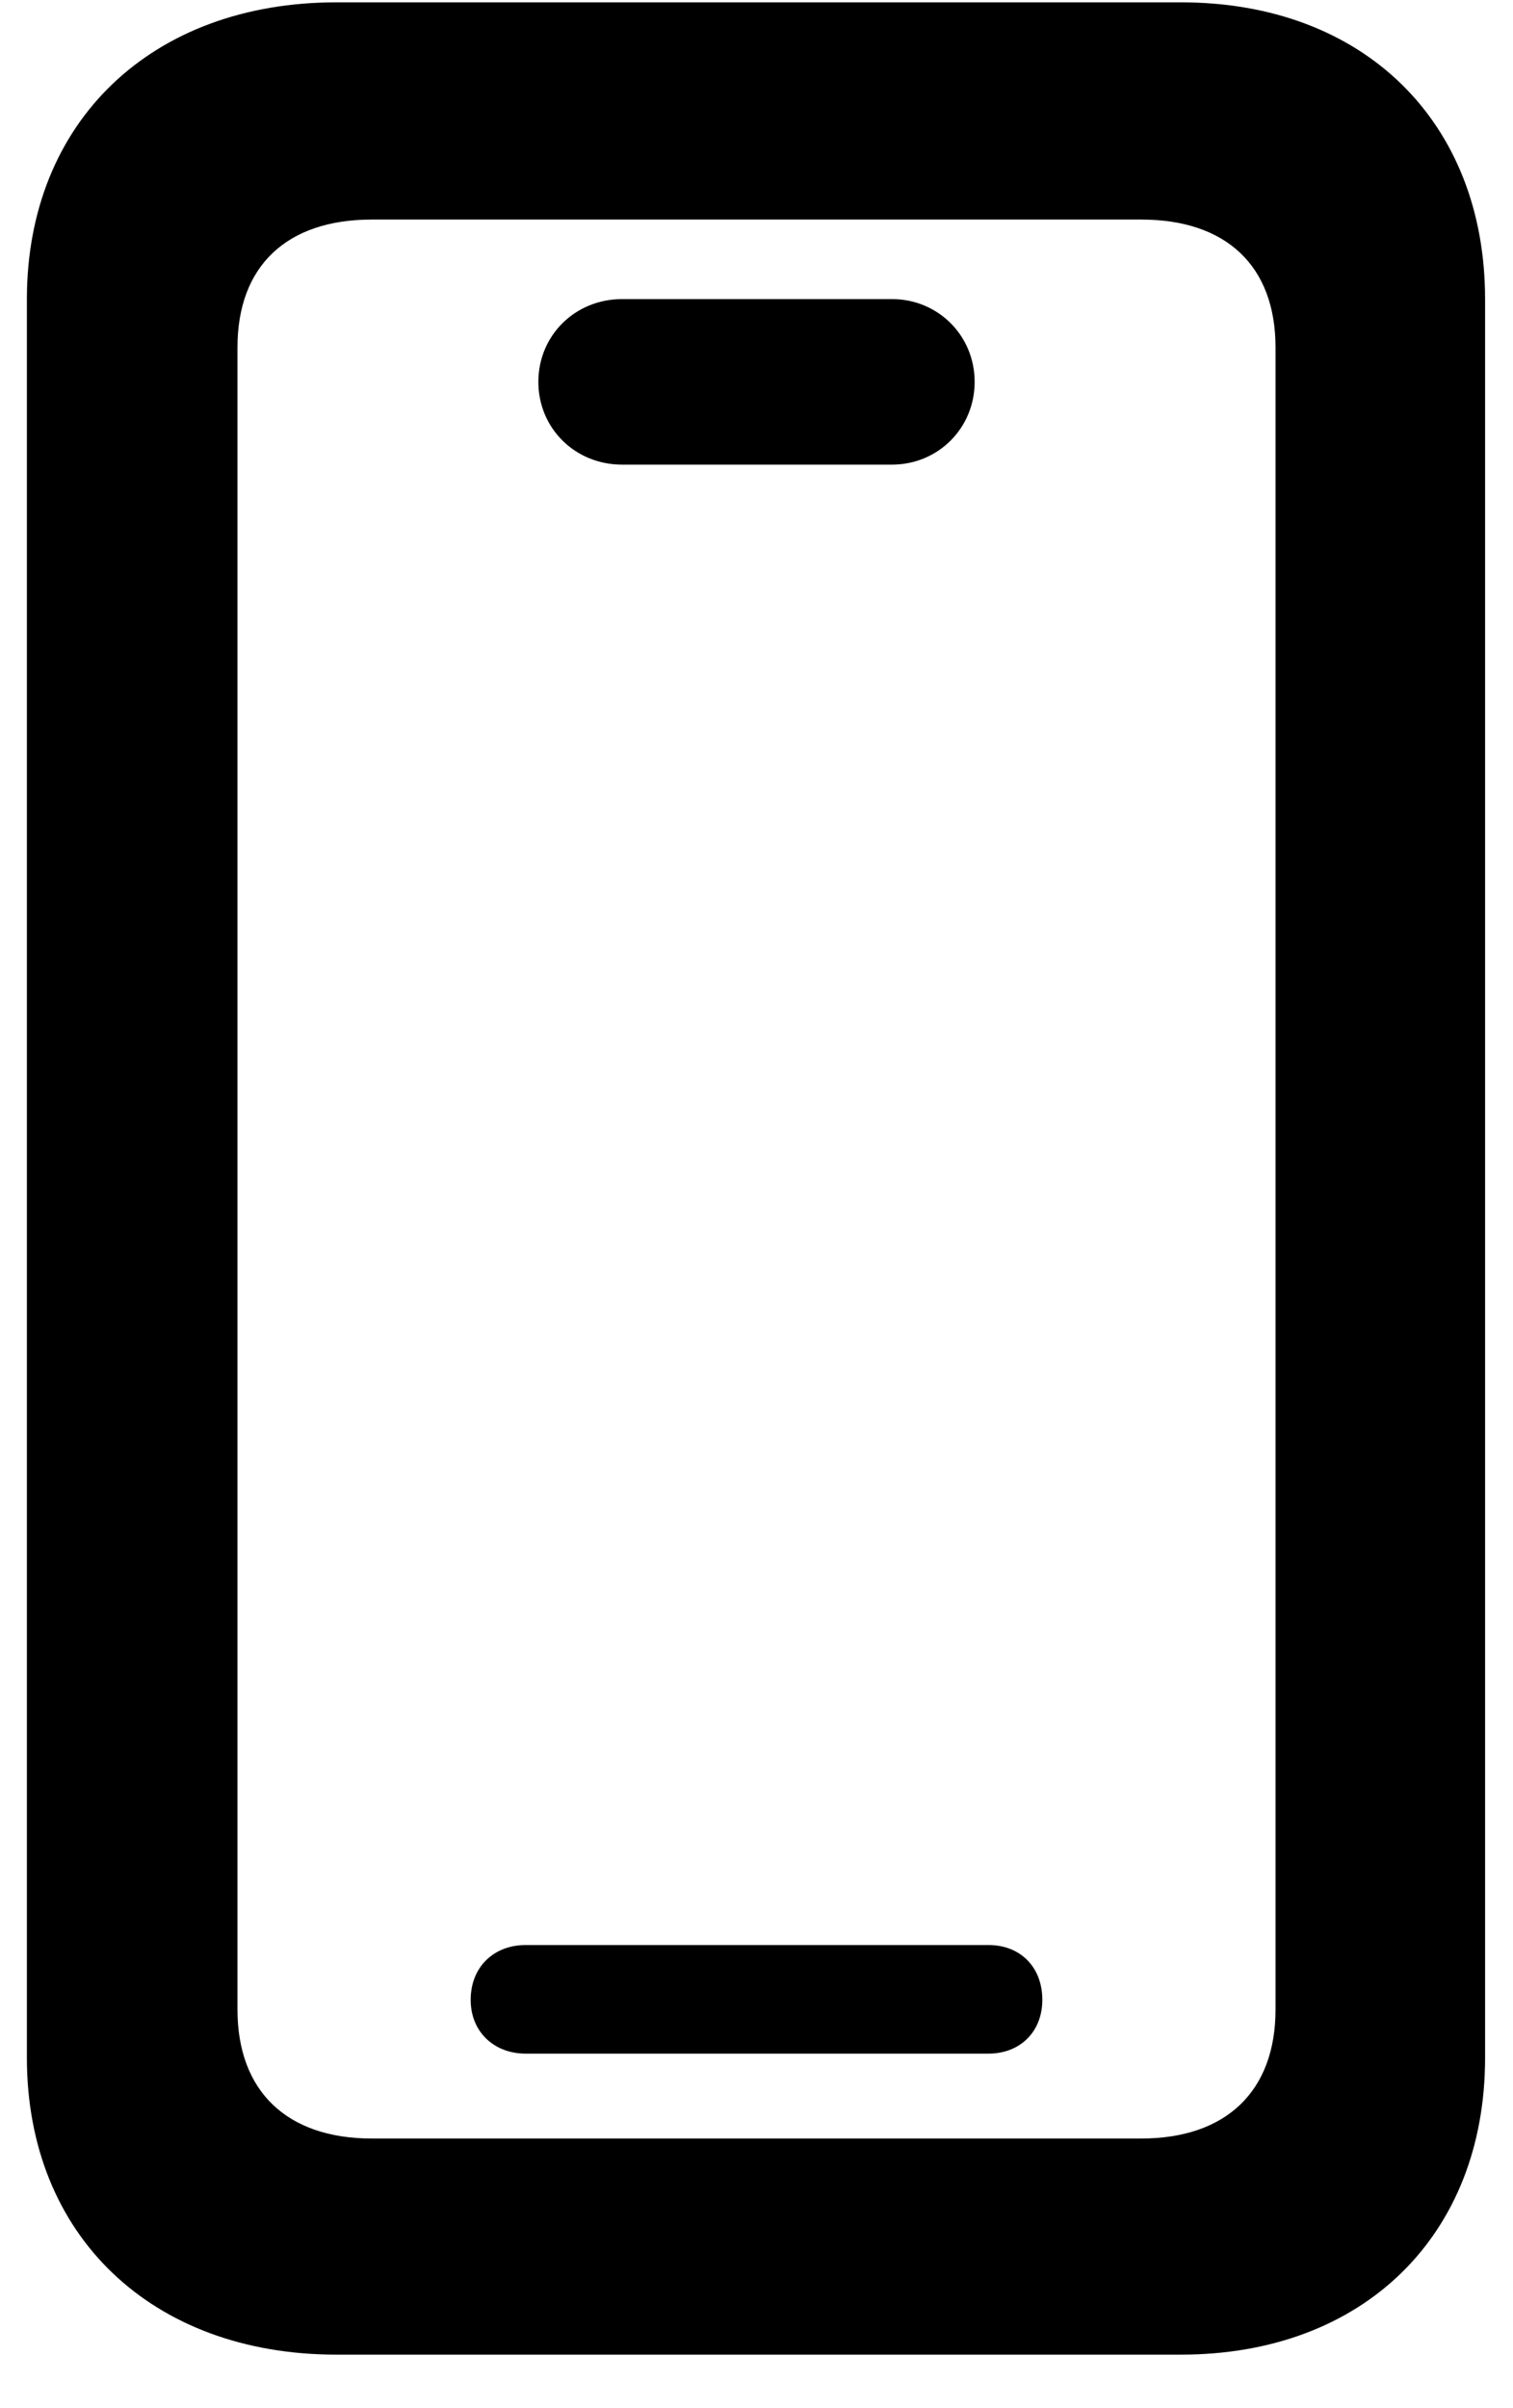
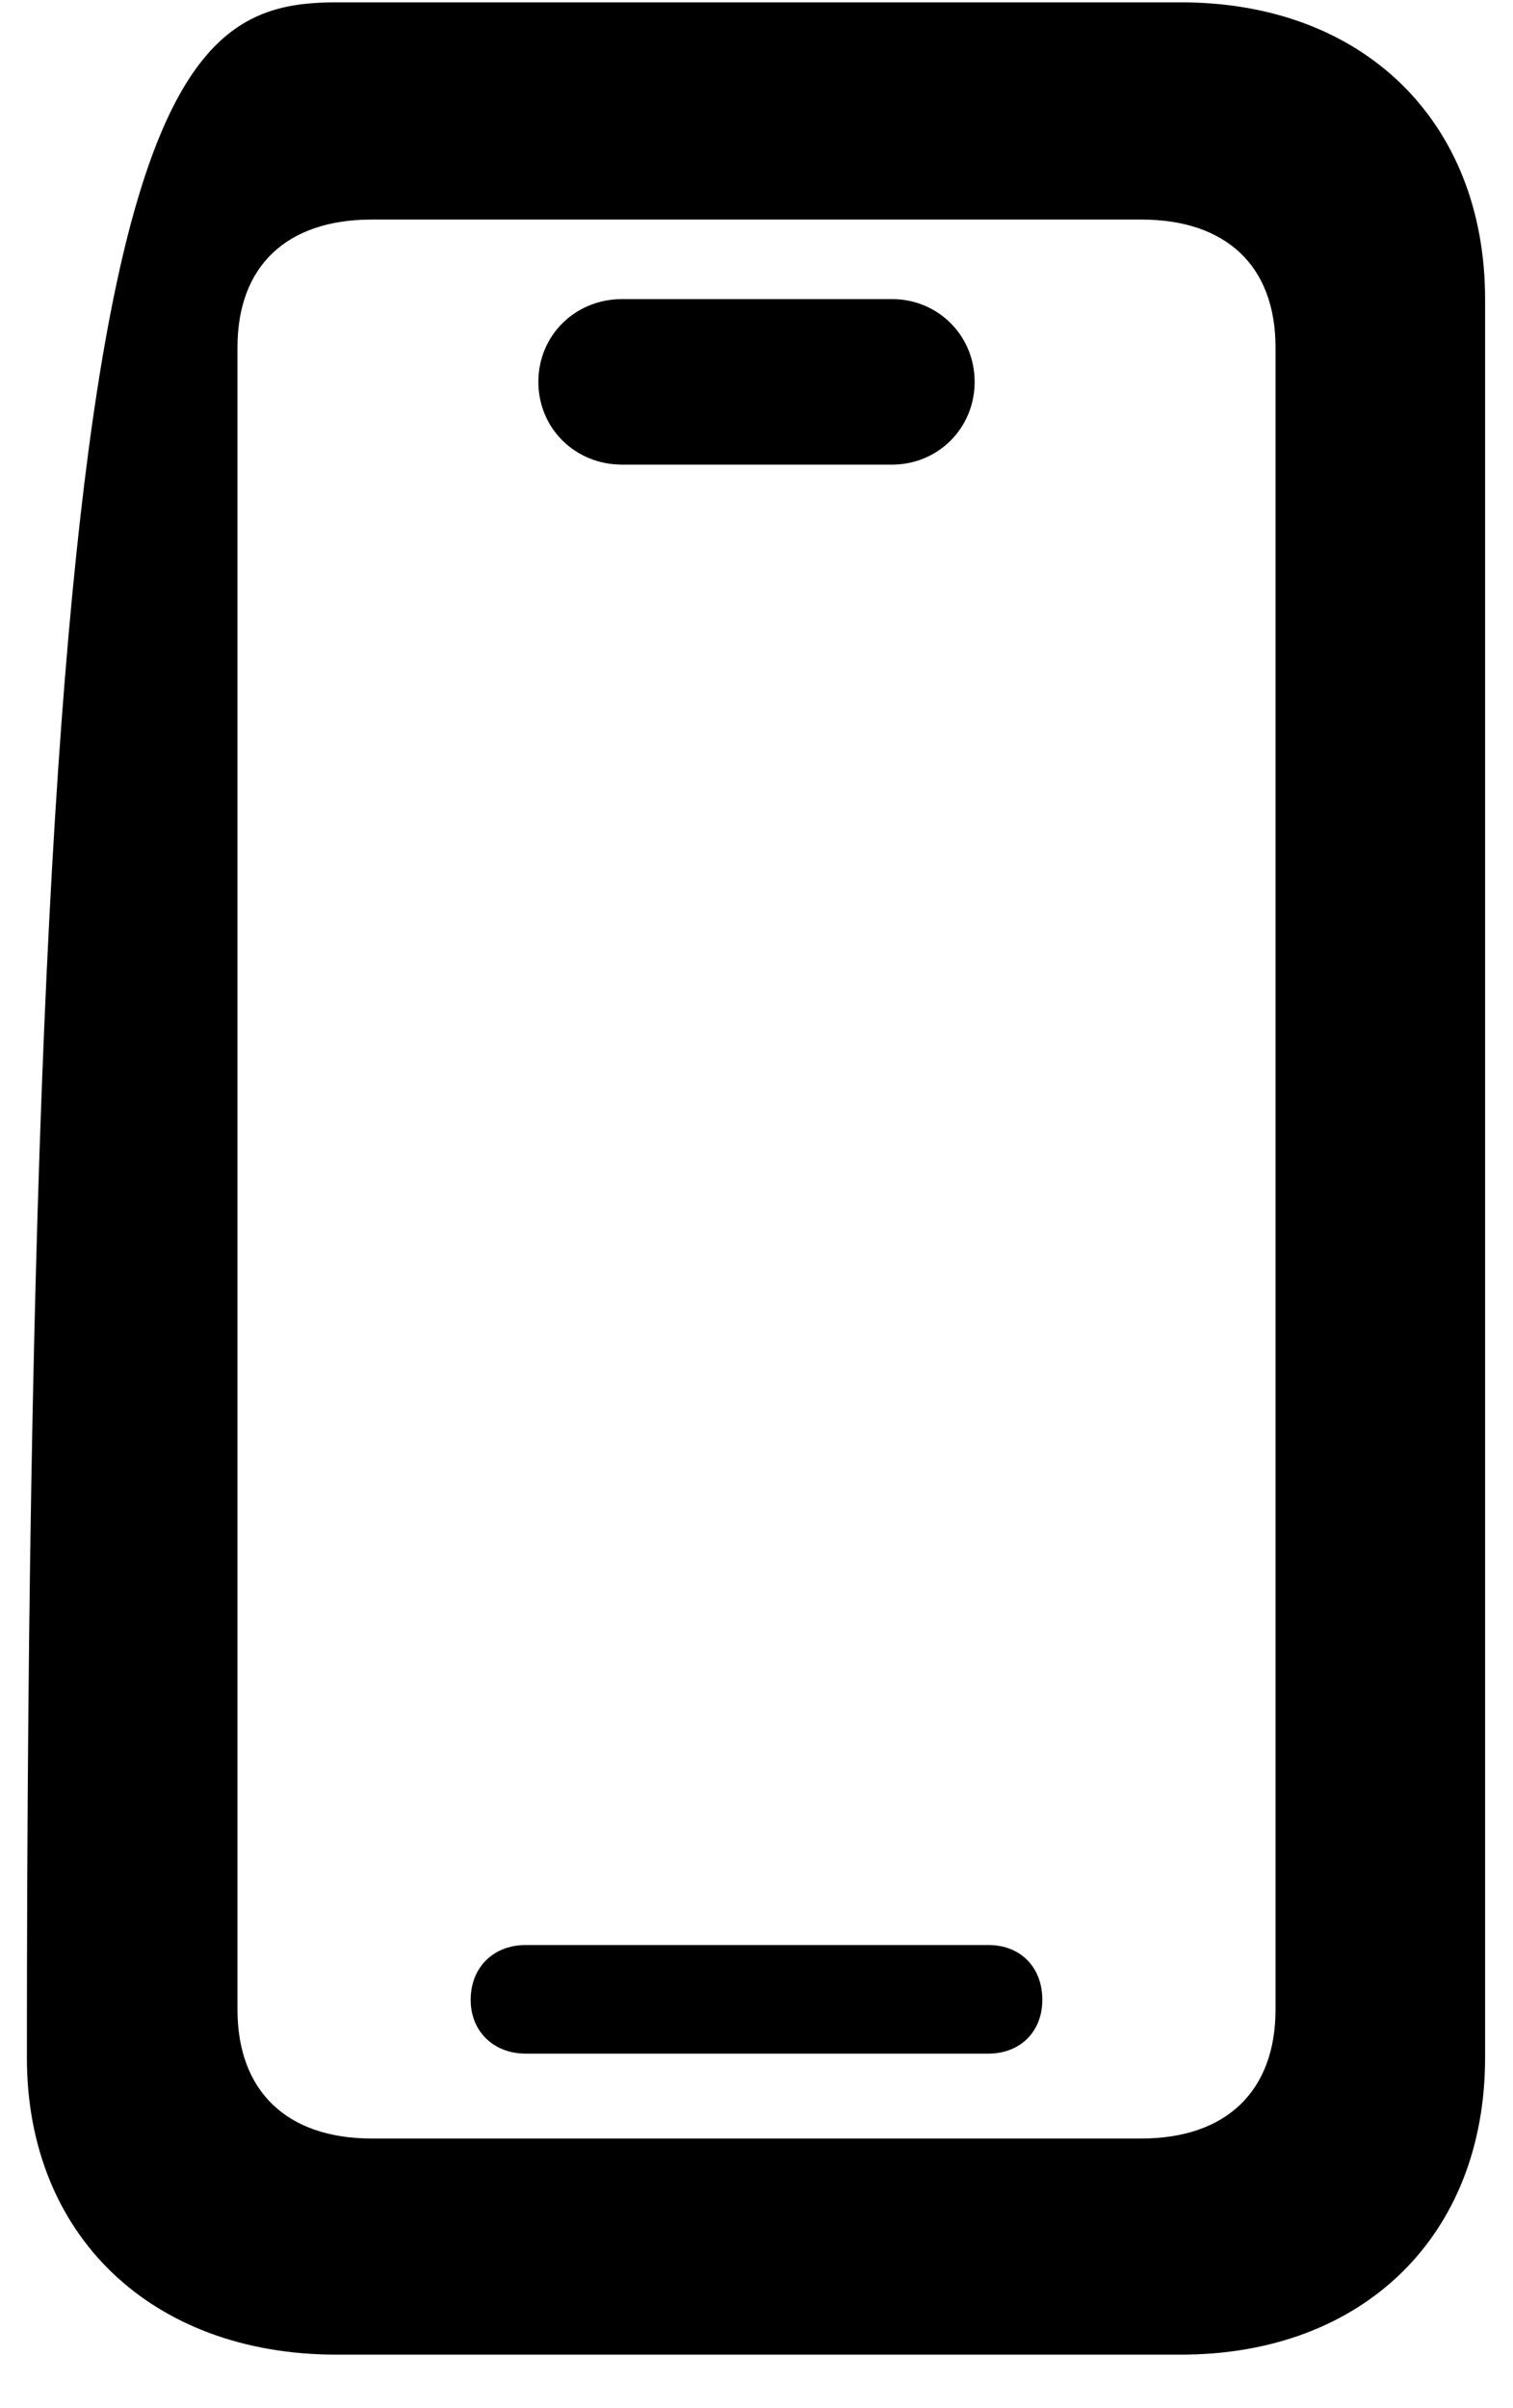
<svg xmlns="http://www.w3.org/2000/svg" width="22" height="35" viewBox="0 0 22 35" fill="none">
-   <path d="M4.891 34.222C2.203 34.222 0.391 32.487 0.391 29.909V4.347C0.391 1.769 2.203 0.034 4.891 0.034H17.172C19.828 0.034 21.594 1.769 21.594 4.347V29.909C21.594 32.487 19.828 34.222 17.172 34.222H4.891ZM5.406 31.081H16.594C17.828 31.081 18.547 30.394 18.547 29.206V5.05C18.547 3.863 17.828 3.191 16.594 3.191H5.406C4.172 3.191 3.453 3.863 3.453 5.05V29.206C3.453 30.394 4.172 31.081 5.406 31.081ZM9.047 6.753C8.359 6.753 7.828 6.222 7.828 5.55C7.828 4.878 8.359 4.347 9.047 4.347H12.969C13.641 4.347 14.172 4.878 14.172 5.55C14.172 6.222 13.641 6.753 12.969 6.753H9.047ZM7.641 29.847C7.188 29.847 6.844 29.534 6.844 29.066C6.844 28.581 7.188 28.269 7.641 28.269H14.375C14.828 28.269 15.156 28.581 15.156 29.066C15.156 29.534 14.828 29.847 14.375 29.847H7.641Z" fill="#242426" style="fill:#242426;fill:color(display-p3 0.141 0.141 0.149);fill-opacity:1;" />
+   <path d="M4.891 34.222C2.203 34.222 0.391 32.487 0.391 29.909C0.391 1.769 2.203 0.034 4.891 0.034H17.172C19.828 0.034 21.594 1.769 21.594 4.347V29.909C21.594 32.487 19.828 34.222 17.172 34.222H4.891ZM5.406 31.081H16.594C17.828 31.081 18.547 30.394 18.547 29.206V5.05C18.547 3.863 17.828 3.191 16.594 3.191H5.406C4.172 3.191 3.453 3.863 3.453 5.05V29.206C3.453 30.394 4.172 31.081 5.406 31.081ZM9.047 6.753C8.359 6.753 7.828 6.222 7.828 5.55C7.828 4.878 8.359 4.347 9.047 4.347H12.969C13.641 4.347 14.172 4.878 14.172 5.55C14.172 6.222 13.641 6.753 12.969 6.753H9.047ZM7.641 29.847C7.188 29.847 6.844 29.534 6.844 29.066C6.844 28.581 7.188 28.269 7.641 28.269H14.375C14.828 28.269 15.156 28.581 15.156 29.066C15.156 29.534 14.828 29.847 14.375 29.847H7.641Z" fill="#242426" style="fill:#242426;fill:color(display-p3 0.141 0.141 0.149);fill-opacity:1;" />
</svg>